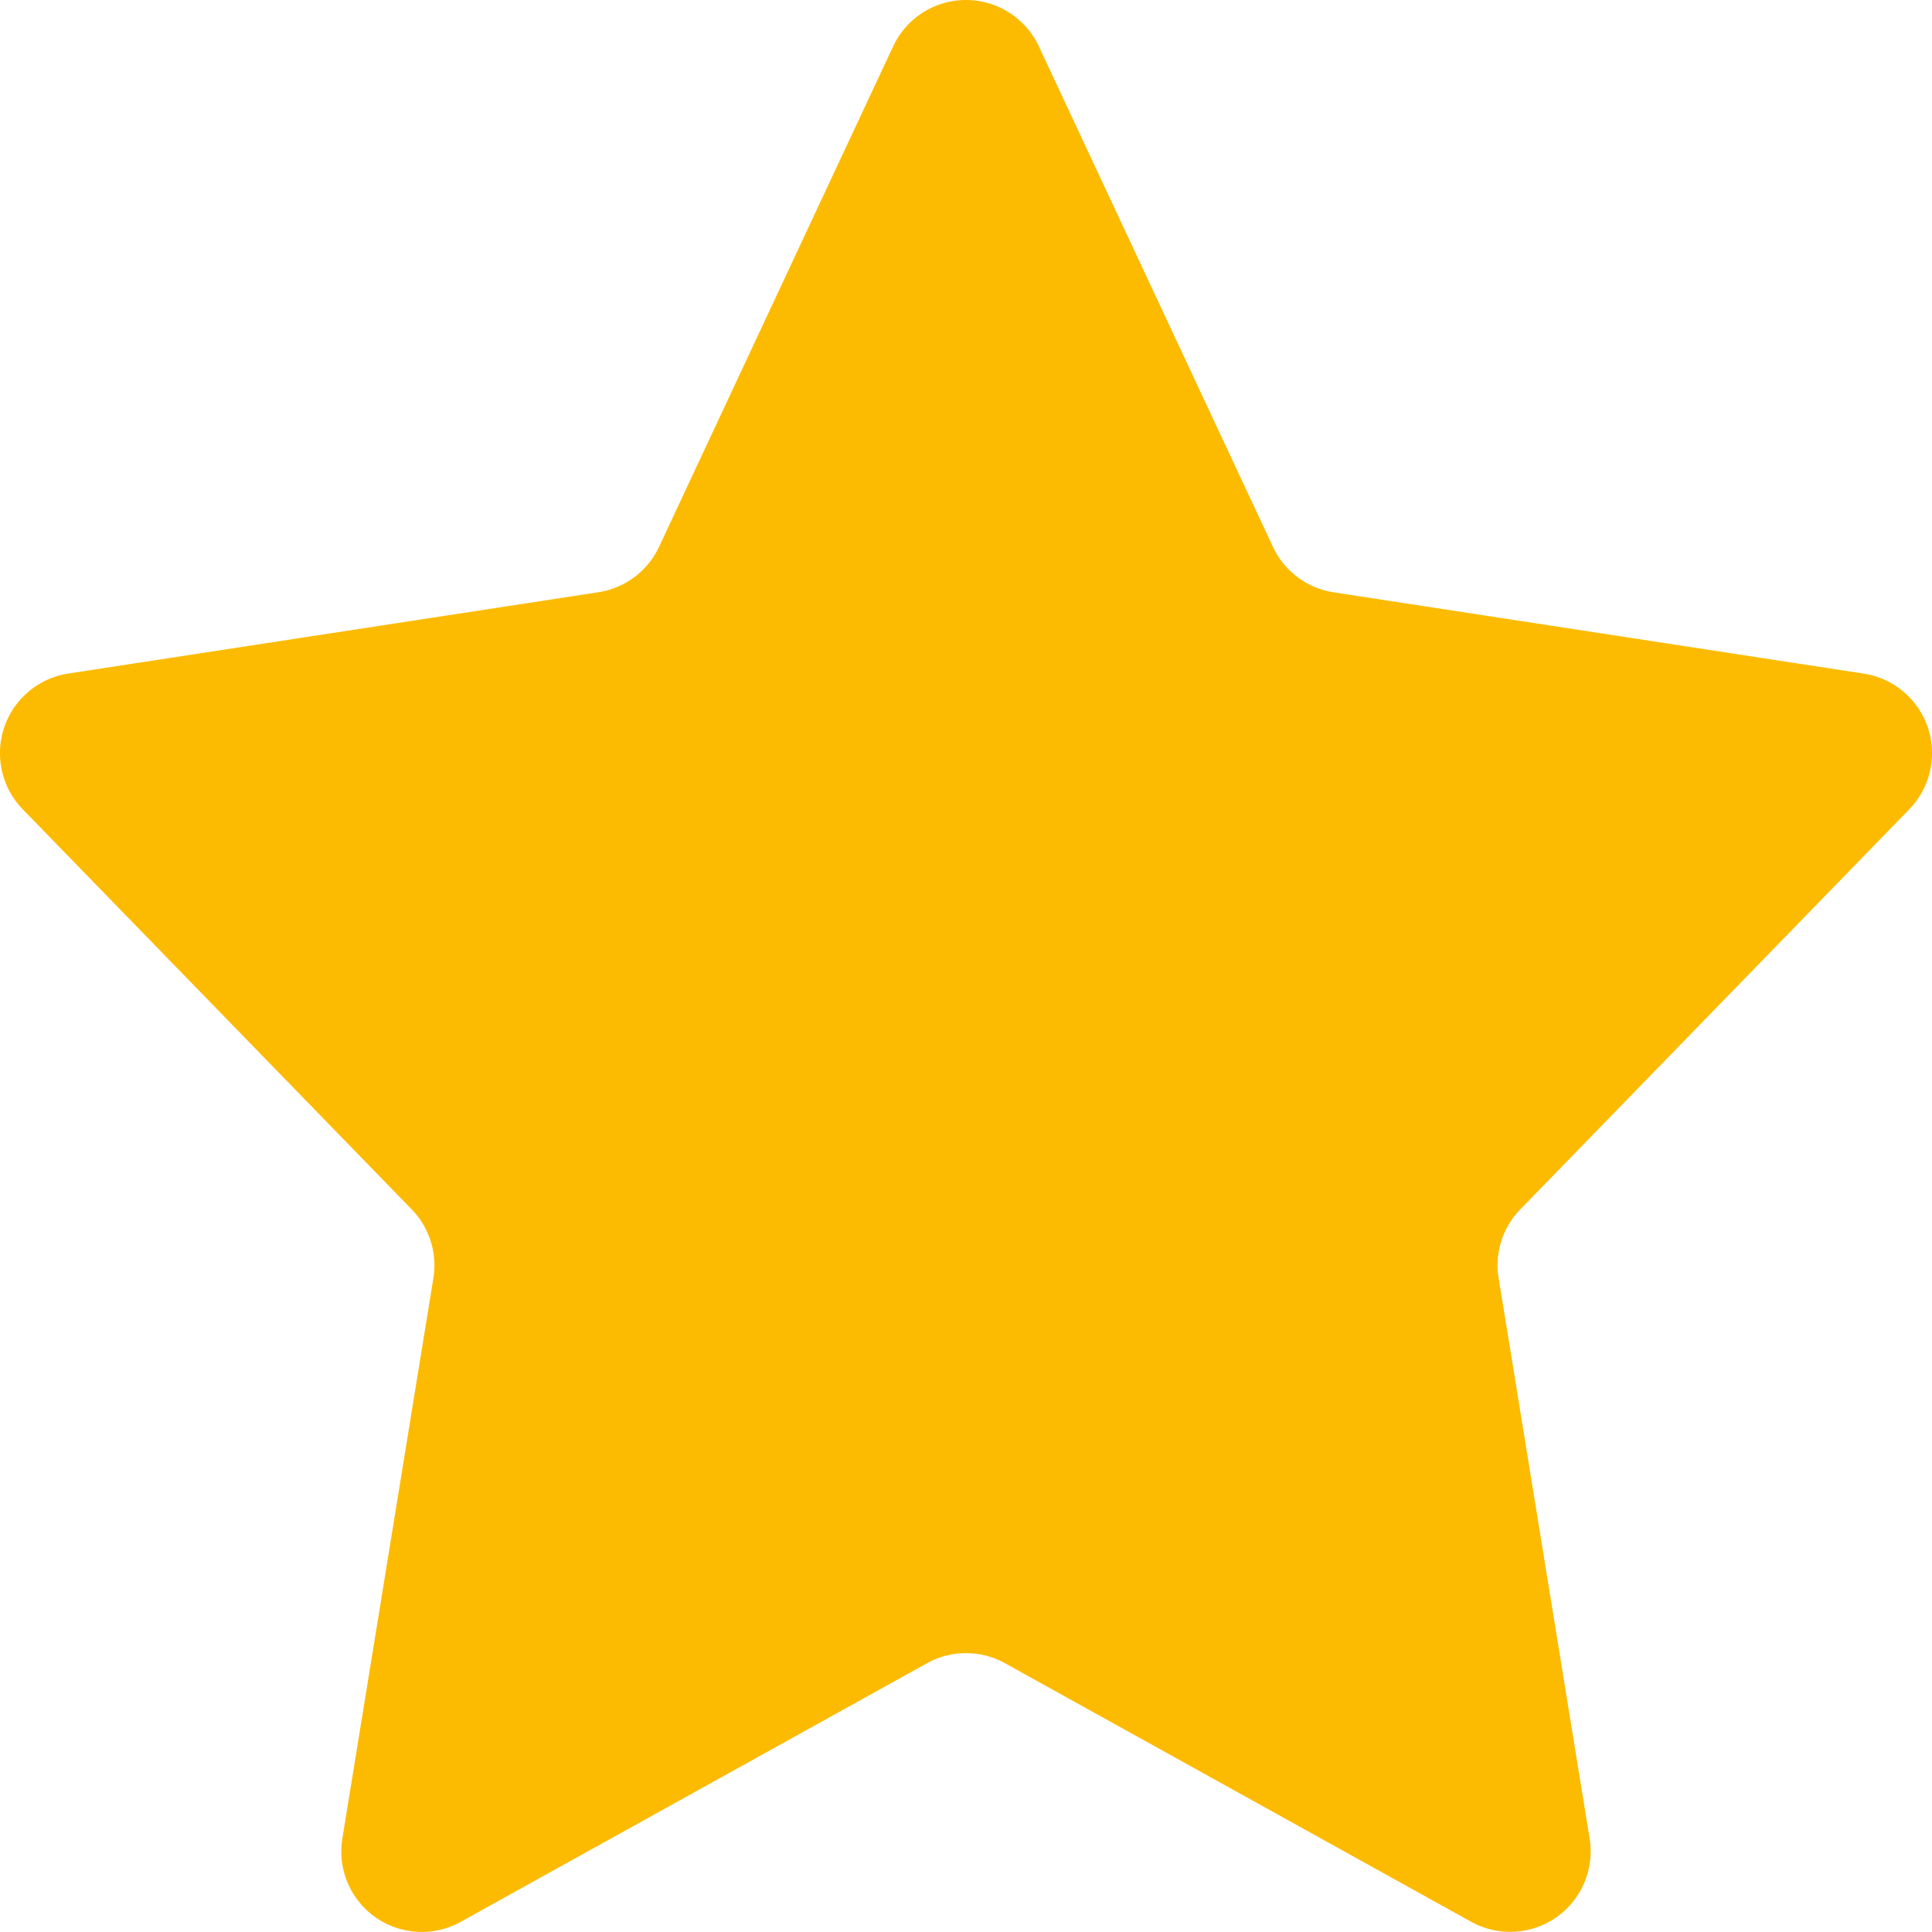
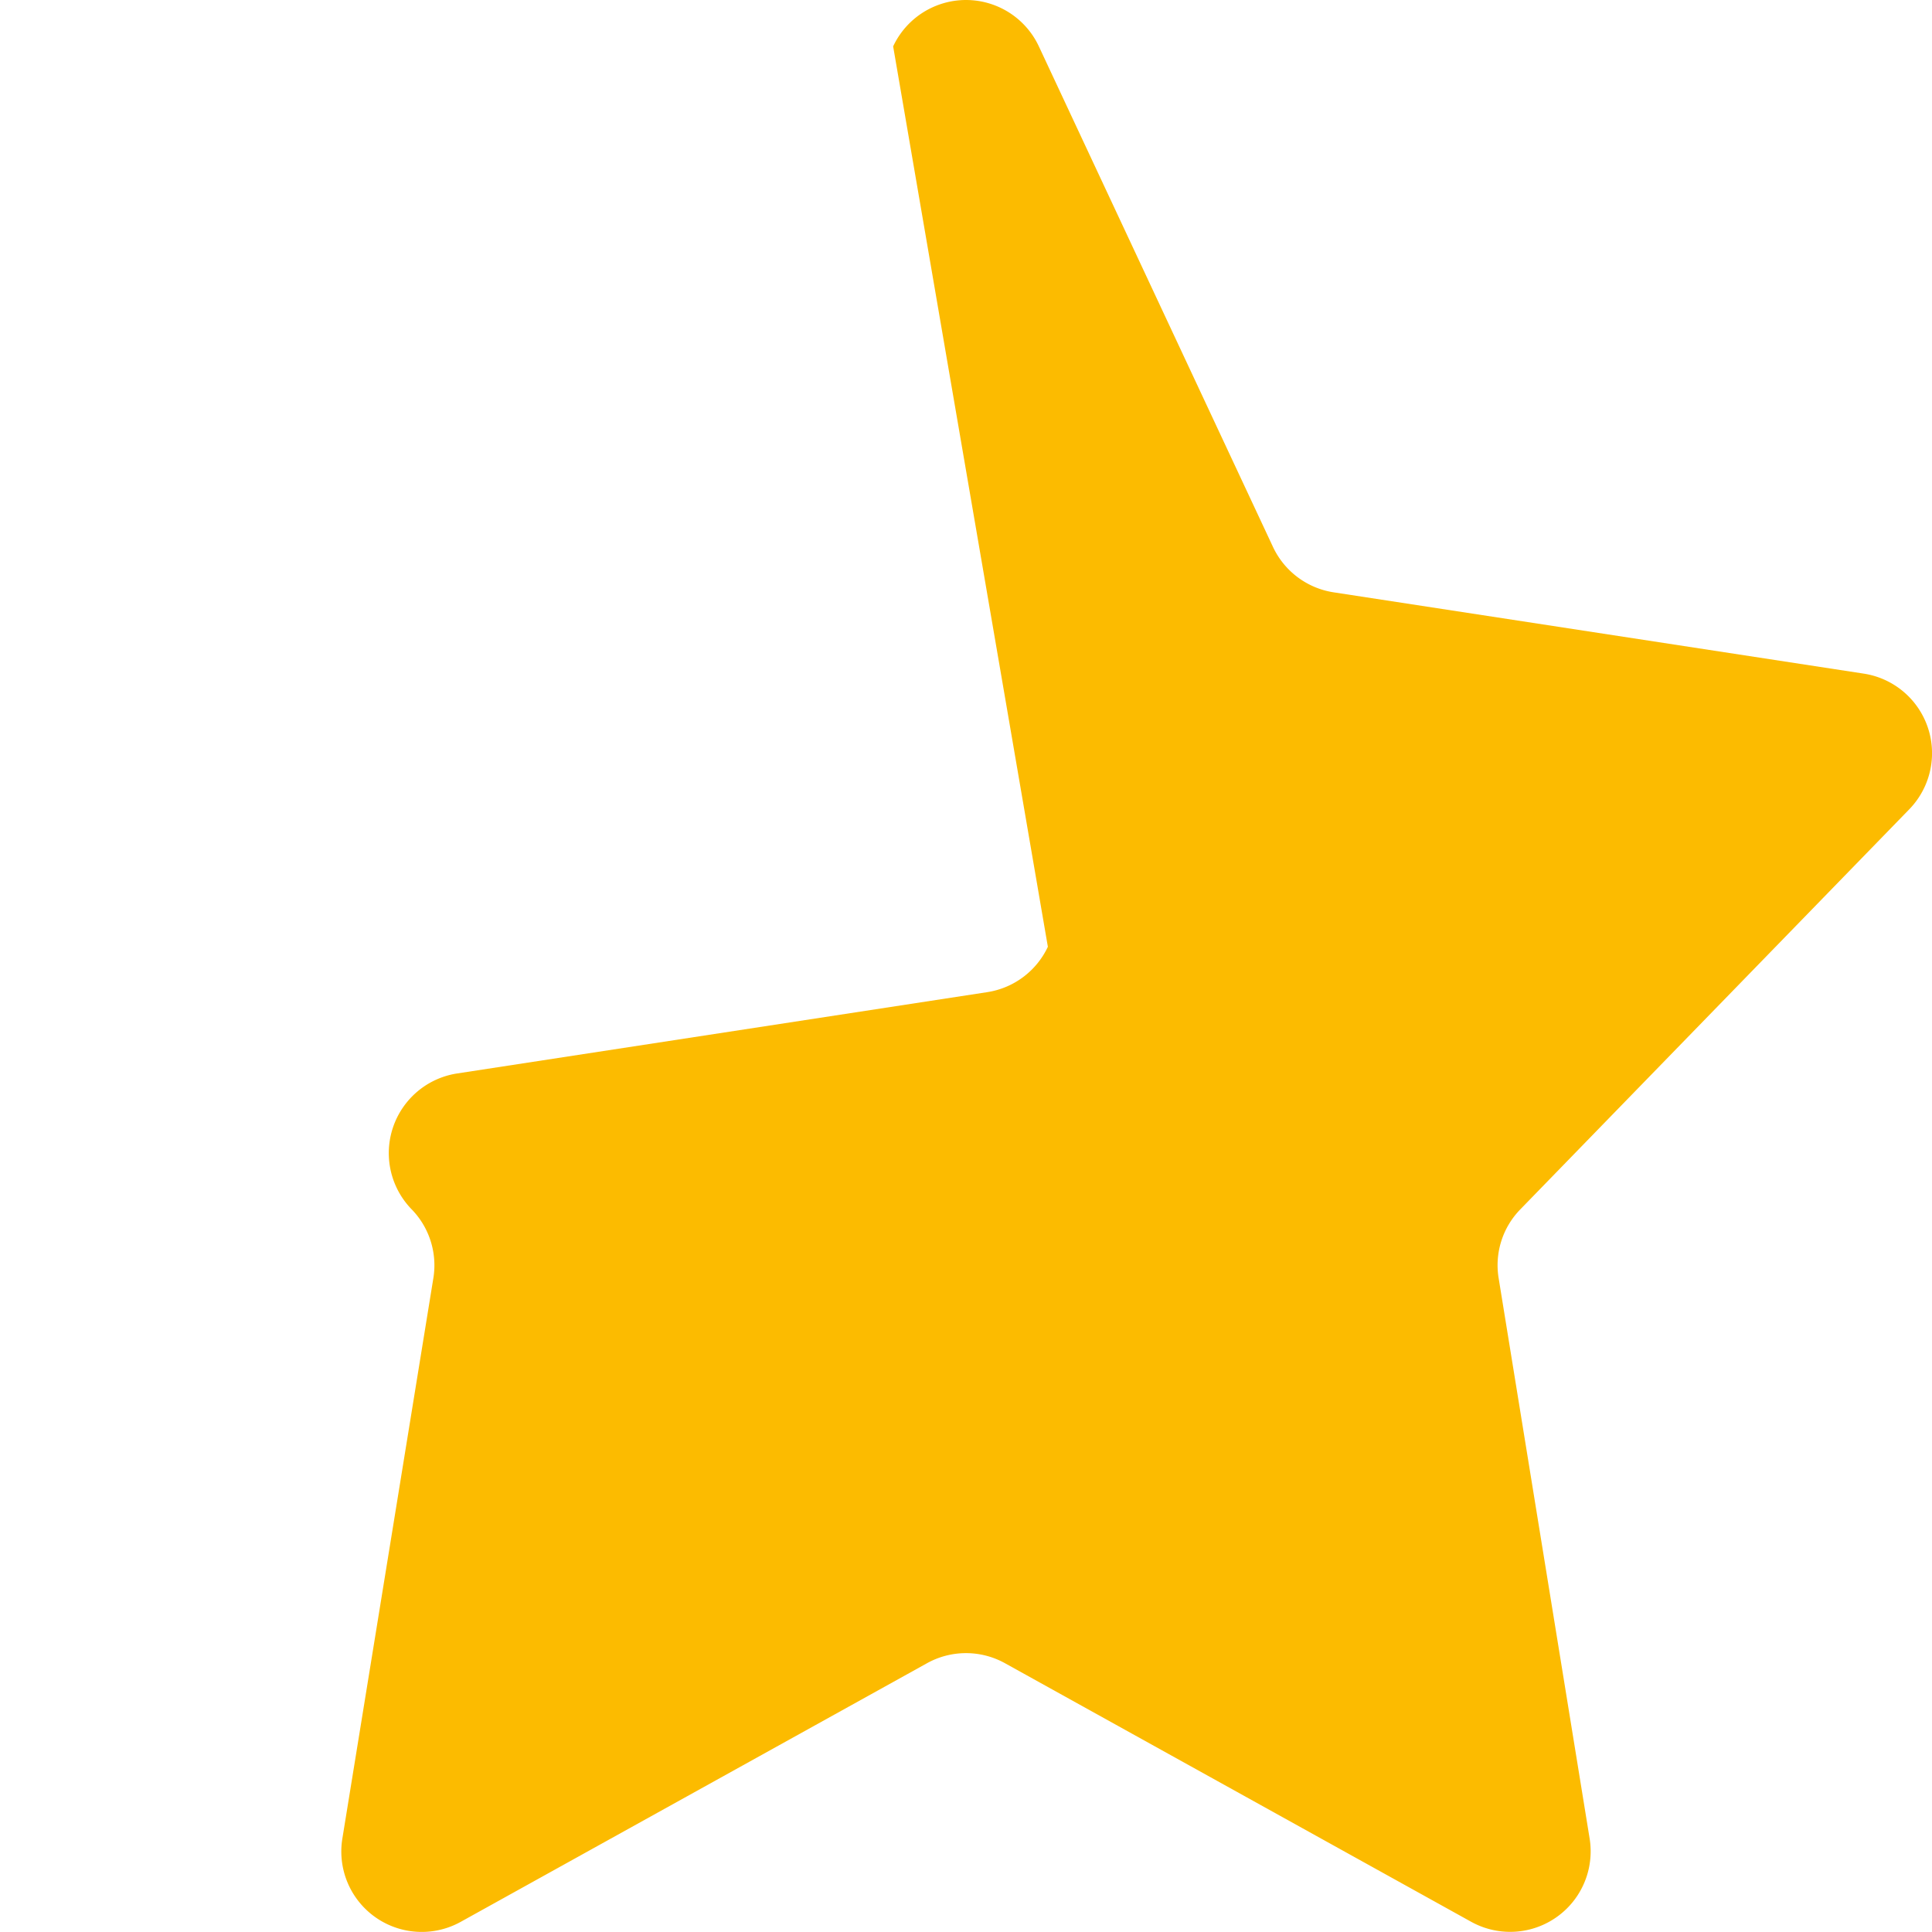
<svg xmlns="http://www.w3.org/2000/svg" width="24" height="24" viewBox="0 0 24 24" version="1.1">
  <g id="Symbols" stroke="none" stroke-width="1" fill="none" fill-rule="evenodd">
    <g id="Overall-Rating/Desktop" transform="translate(-282 -76)" fill="#FCBB00">
      <g id="Overall-Rating">
        <g id="Content" transform="translate(171 76)">
          <g id="Stars" transform="translate(111)">
            <g id="Icons/24px/Rating-Star">
-               <path data-id="{{ get_the_ID() }}" data-rating="{{ ($i+1) }}" class="rate-review-svg" d="M11.516 20.661l-5.793 3.213a.999.999 0 0 1-1.47-1.035l1.13-6.959a.996.996 0 0 0-.27-.858l-4.83-4.968a1.001 1.001 0 0 1 .565-1.687l6.585-1.01a1 1 0 0 0 .754-.564L11.095.576a.999.999 0 0 1 1.81 0l2.908 6.217a1 1 0 0 0 .753.565l6.586 1.01a1 1 0 0 1 .565 1.686l-4.83 4.968a.993.993 0 0 0-.27.858l1.13 6.959a1 1 0 0 1-1.47 1.035l-5.793-3.213a.998.998 0 0 0-.968 0z" id="Star-2" />
+               <path data-id="{{ get_the_ID() }}" data-rating="{{ ($i+1) }}" class="rate-review-svg" d="M11.516 20.661l-5.793 3.213a.999.999 0 0 1-1.47-1.035l1.13-6.959a.996.996 0 0 0-.27-.858a1.001 1.001 0 0 1 .565-1.687l6.585-1.01a1 1 0 0 0 .754-.564L11.095.576a.999.999 0 0 1 1.81 0l2.908 6.217a1 1 0 0 0 .753.565l6.586 1.01a1 1 0 0 1 .565 1.686l-4.83 4.968a.993.993 0 0 0-.27.858l1.13 6.959a1 1 0 0 1-1.47 1.035l-5.793-3.213a.998.998 0 0 0-.968 0z" id="Star-2" />
            </g>
          </g>
        </g>
      </g>
    </g>
  </g>
</svg>